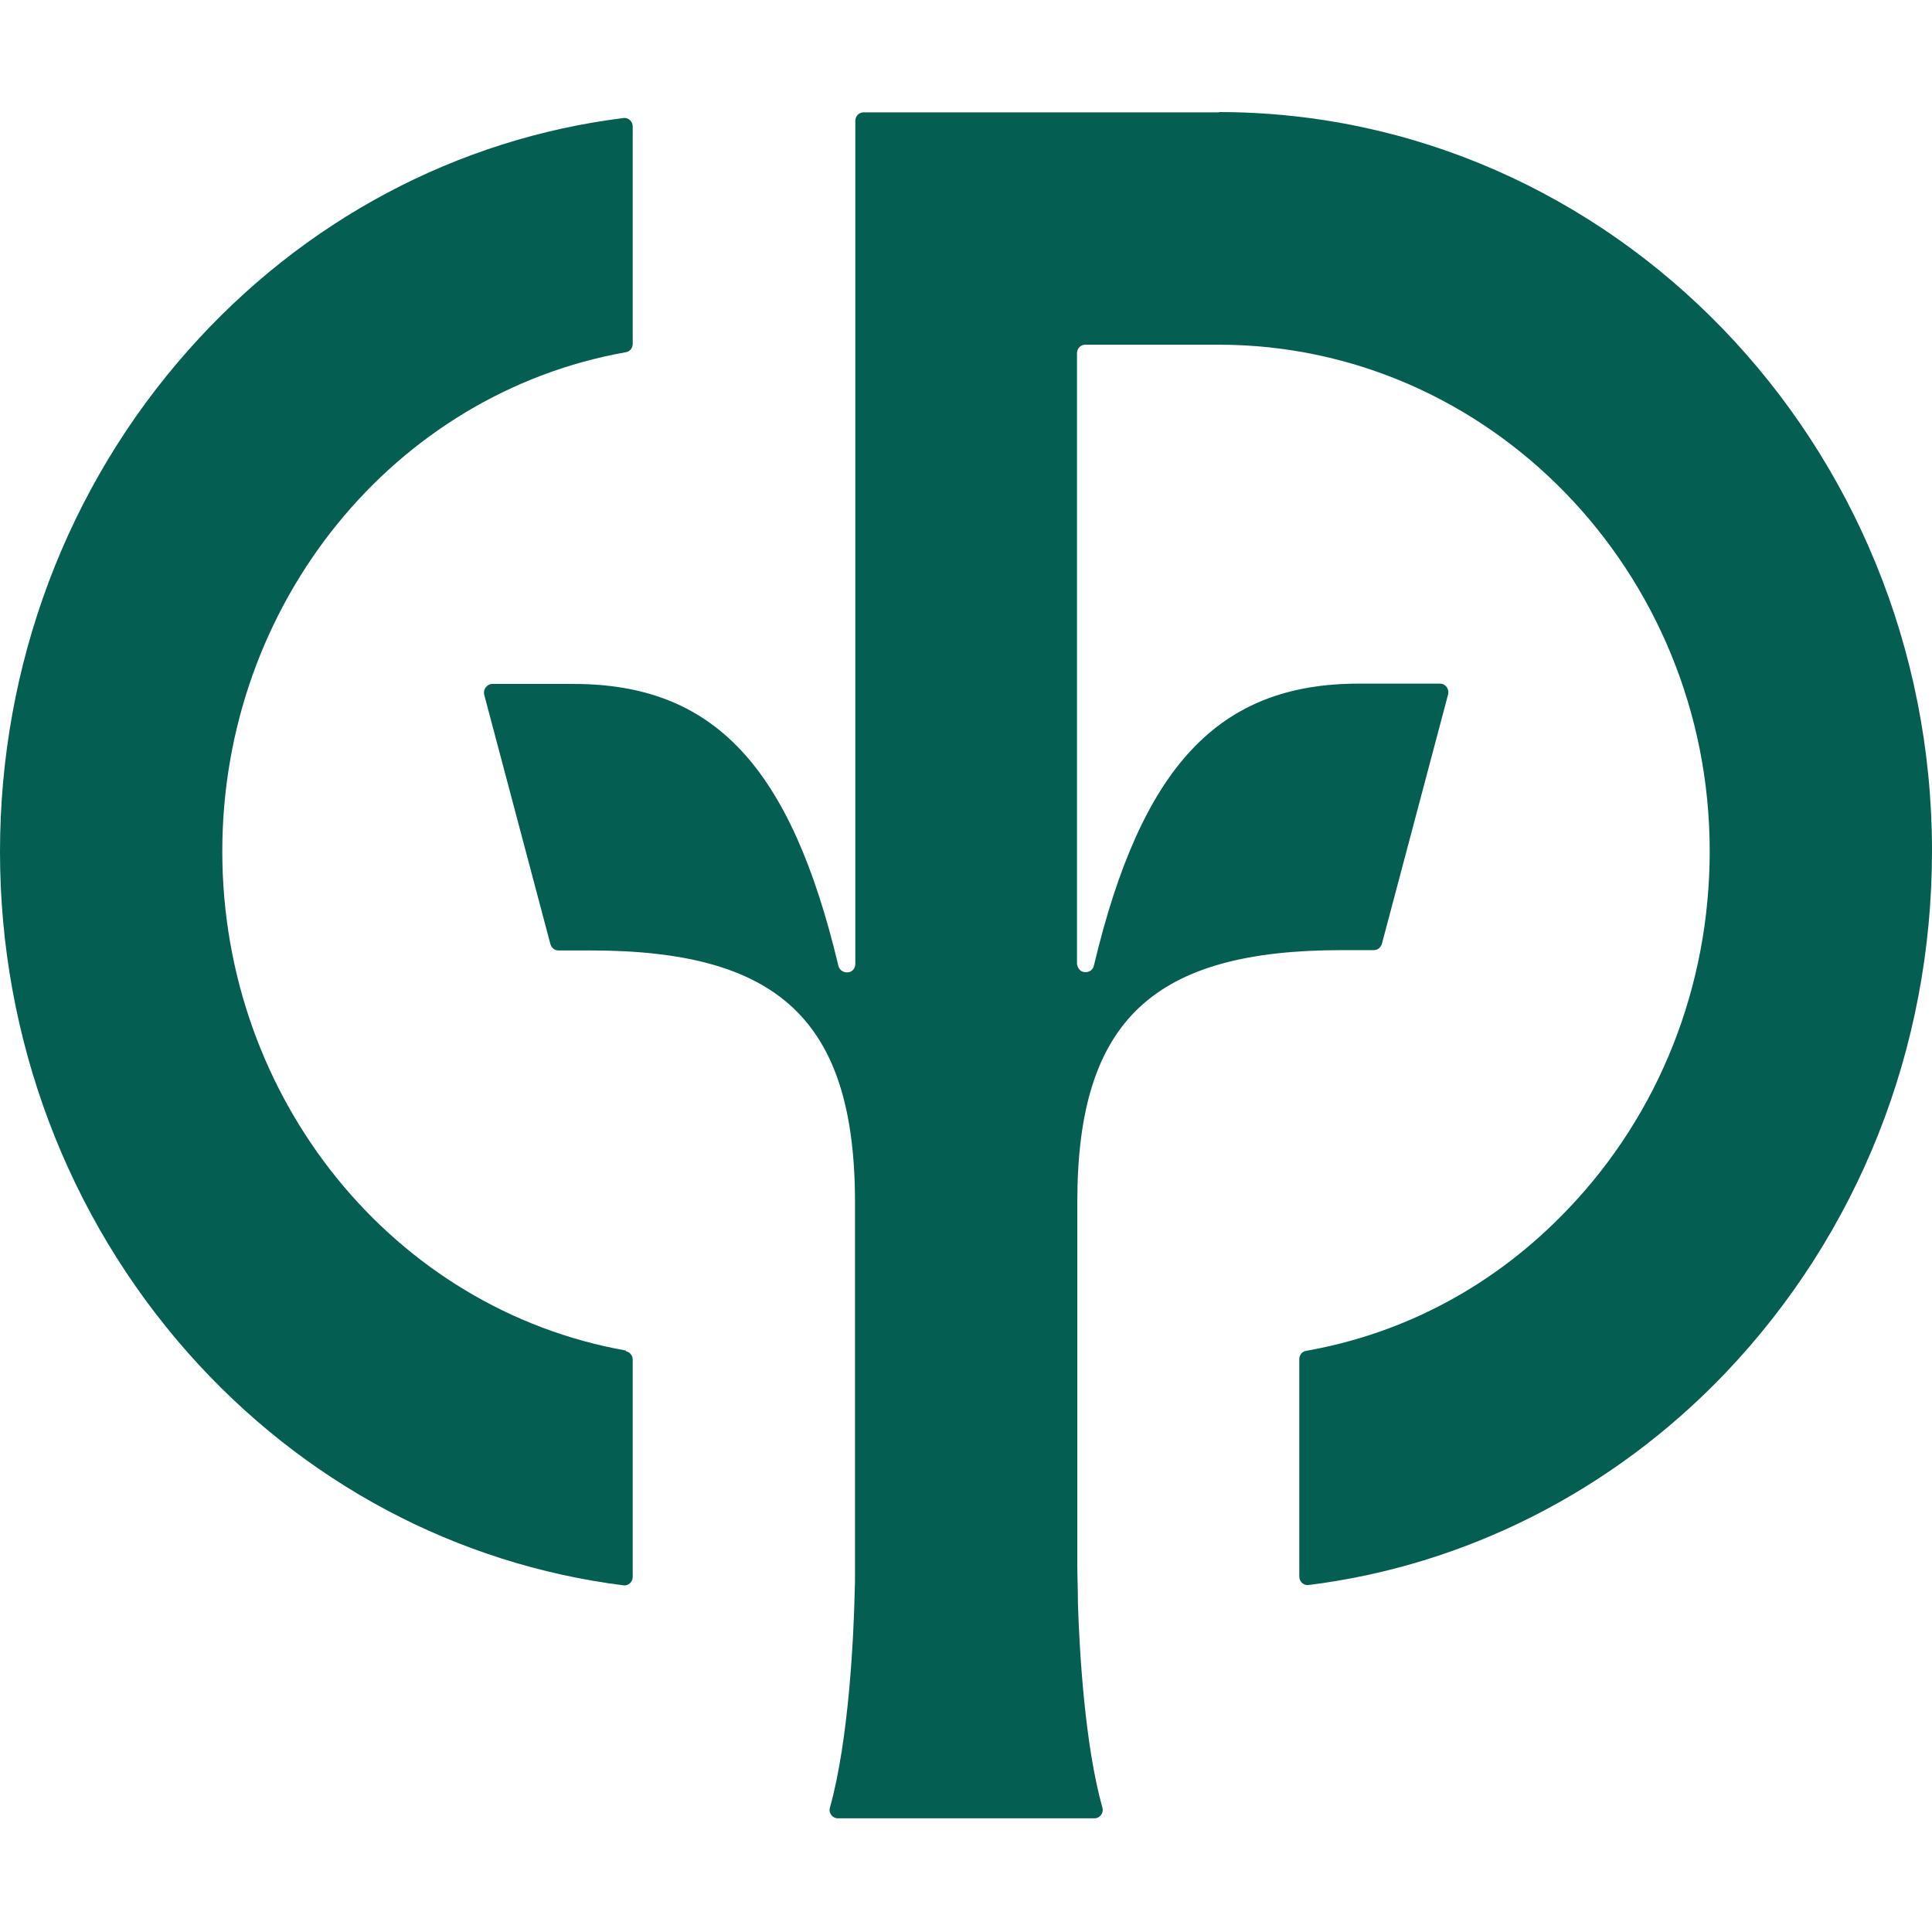
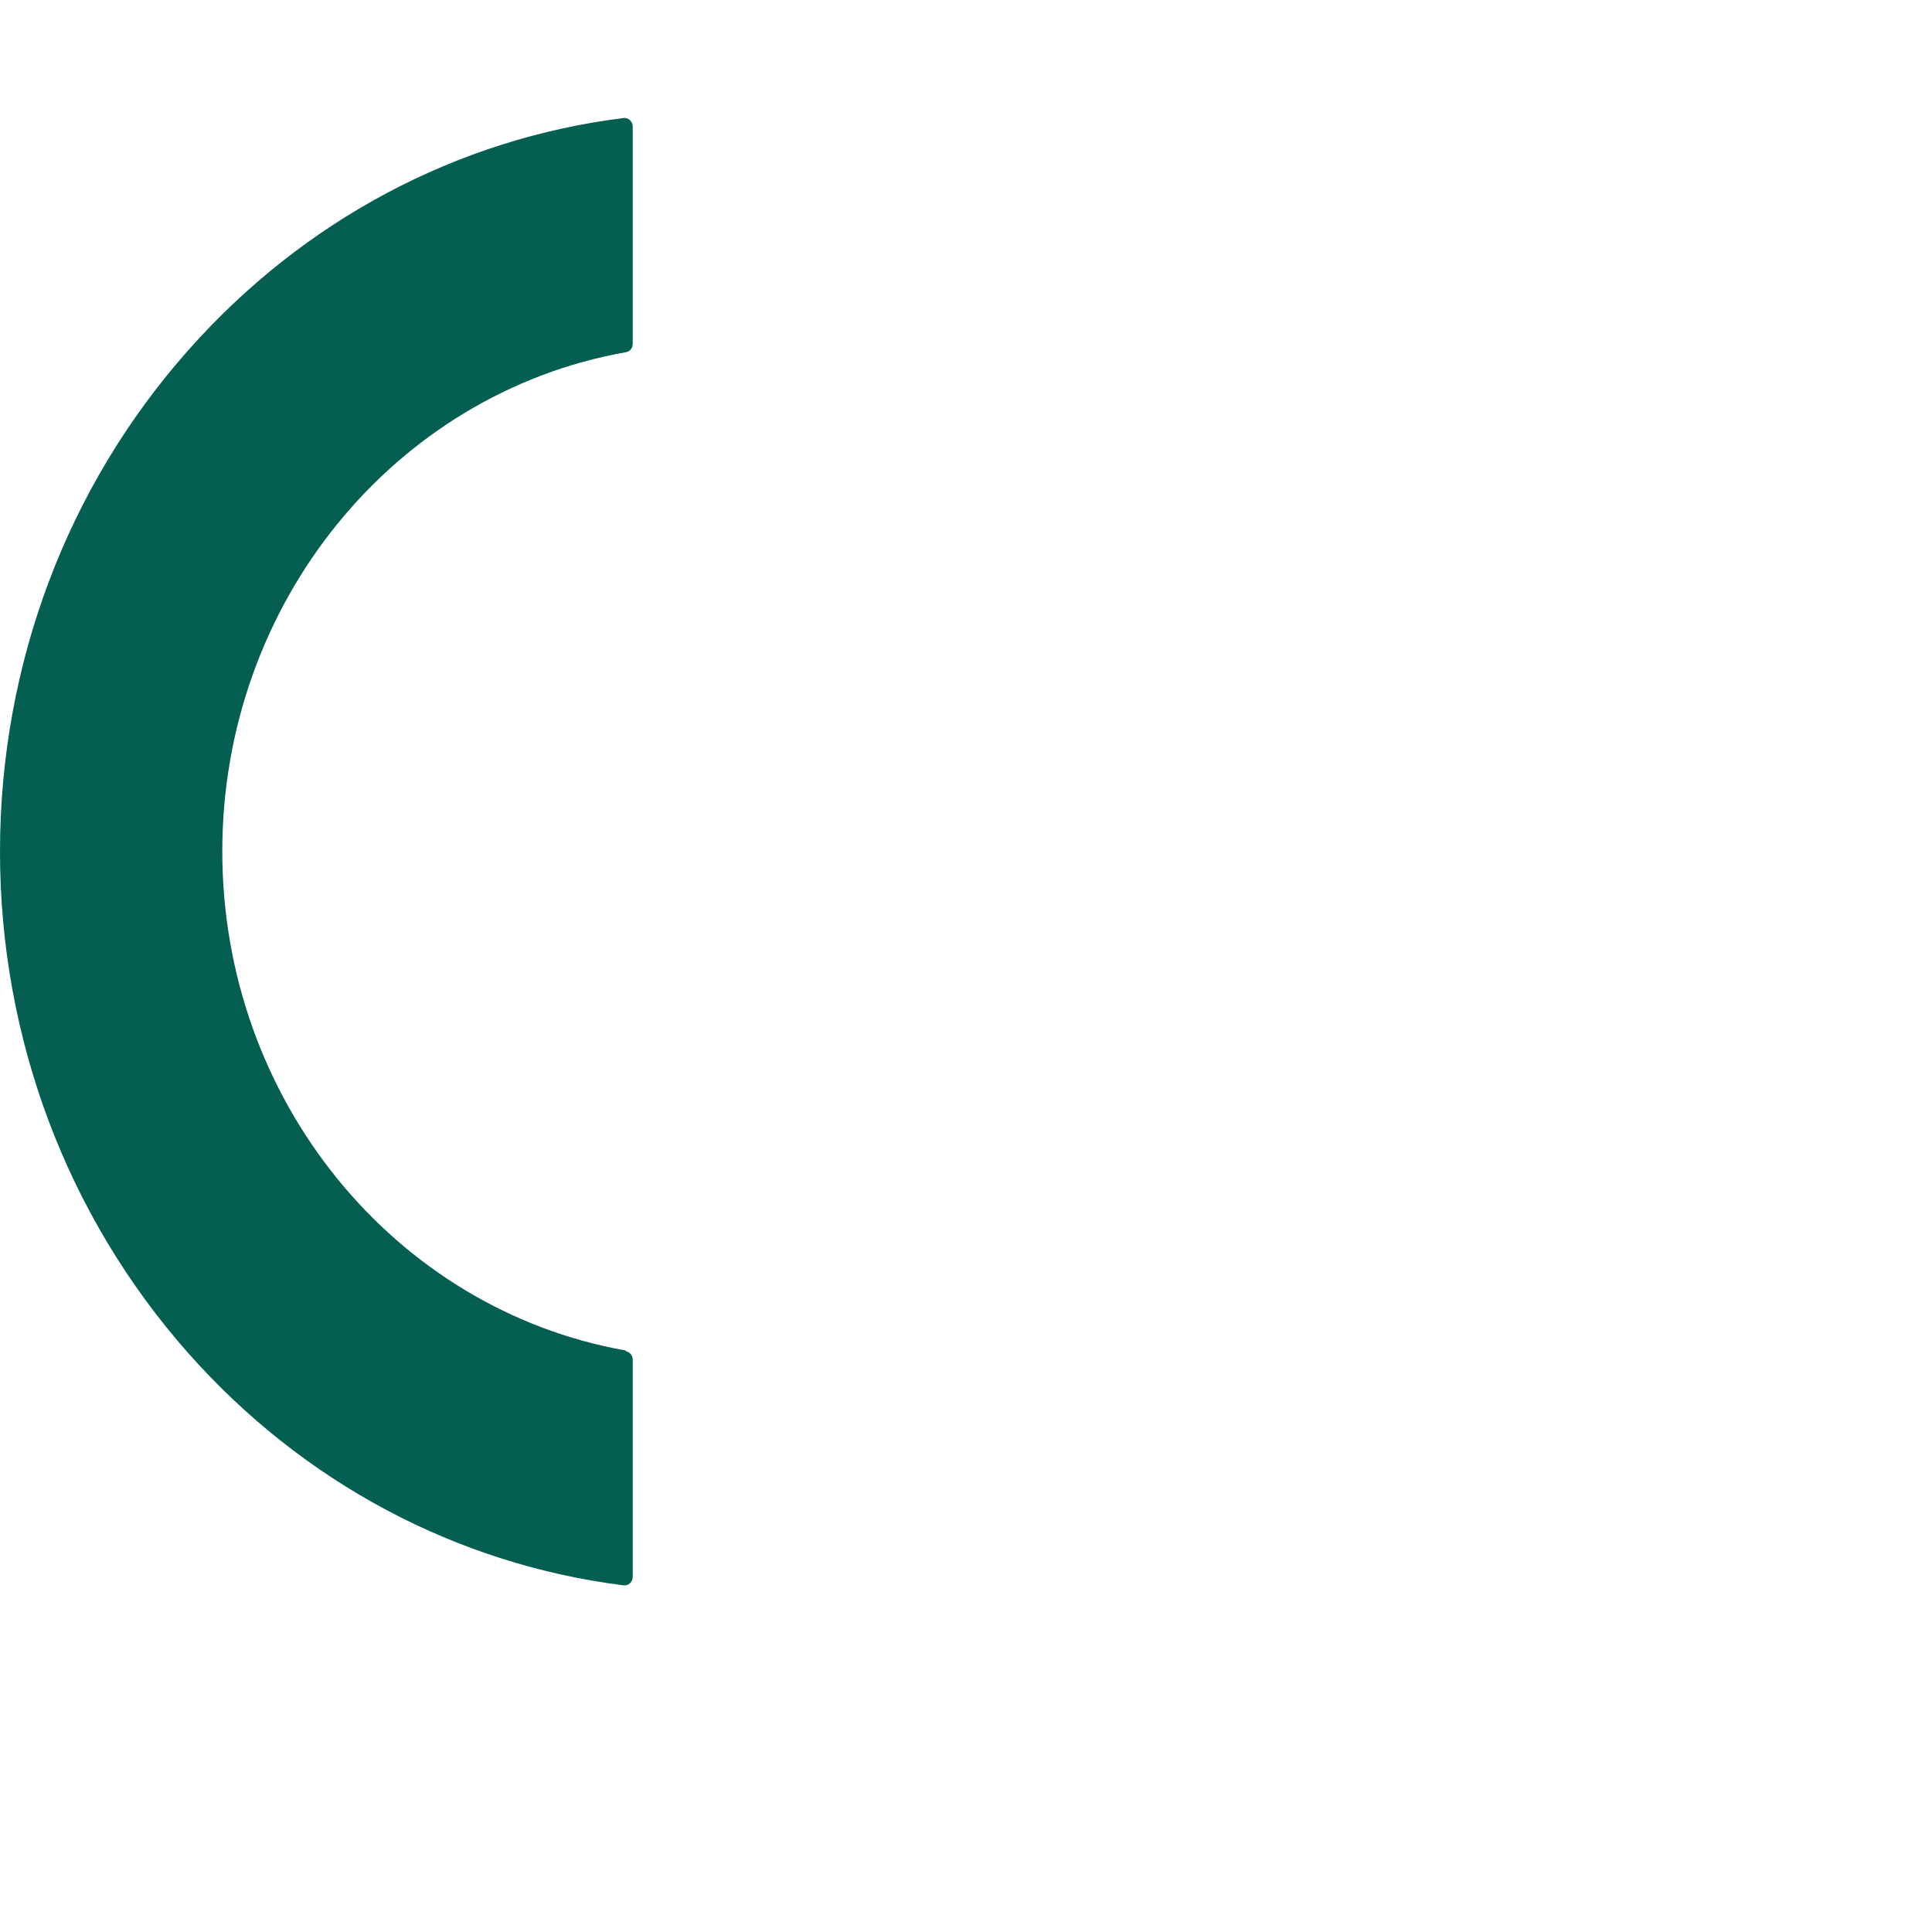
<svg xmlns="http://www.w3.org/2000/svg" width="500" height="500" viewBox="0 0 500 500" fill="none">
-   <path d="M161.96 349.513C101.996 338.883 57.53 284.518 57.53 220.334C57.53 156.15 101.996 101.785 161.96 91.155C163.015 90.993 163.746 90.1 163.746 88.964V32.733C163.746 31.434 162.61 30.379 161.392 30.542C118.306 35.897 78.546 56.994 48.767 90.587C17.283 126.046 0 172.135 0 220.415C0 268.695 17.364 314.784 48.767 350.243C78.465 383.755 118.225 404.852 161.392 410.289C162.61 410.451 163.746 409.396 163.746 408.098V351.866C163.746 350.811 163.015 349.919 161.96 349.675V349.513Z" fill="#045E51" />
-   <path d="M315.644 29.081H223.466C222.33 29.081 221.357 30.055 221.357 31.272V249.464C221.357 250.681 220.464 251.655 219.328 251.655H219.166C218.192 251.655 217.218 251.006 216.975 249.951C204.641 198.182 184.68 177.004 148.41 177.004H127.394C126.095 177.004 125.041 178.302 125.284 179.682L142.405 244.19C142.649 245.245 143.46 245.975 144.515 245.975H152.791C201.152 245.975 221.276 263.664 221.276 311.214V407.043C221.276 408.585 221.276 410.289 221.194 411.993C220.951 423.028 219.734 450.13 214.784 467.819C214.378 469.198 215.433 470.577 216.813 470.577H283.268C284.648 470.577 285.703 469.198 285.297 467.819C280.753 451.59 279.374 427.572 278.968 415.076C278.968 411.343 278.806 407.773 278.806 404.69V311.051C278.806 263.583 298.929 245.894 347.29 245.894H355.566C356.54 245.894 357.433 245.164 357.676 244.109L374.797 179.6C375.041 178.221 374.067 176.923 372.687 176.923H351.672C315.482 176.923 295.44 198.101 283.106 249.87C282.863 250.925 281.97 251.655 280.915 251.574H280.753C279.617 251.574 278.806 250.519 278.724 249.383V91.399C278.724 90.181 279.698 89.208 280.834 89.208H315.401C385.427 89.208 442.47 148.036 442.47 220.253C442.47 255.306 429.406 288.25 405.712 312.999C387.05 332.554 363.762 345.05 338.04 349.594C336.985 349.756 336.254 350.649 336.254 351.785V408.017C336.254 409.315 337.39 410.37 338.608 410.207C379.179 405.177 417.235 385.946 446.365 355.517C480.931 319.328 500 271.291 500 220.172C500 114.768 417.072 29 315.32 29L315.644 29.081Z" fill="#045E51" />
+   <path d="M161.96 349.513C101.996 338.883 57.53 284.518 57.53 220.334C57.53 156.15 101.996 101.785 161.96 91.155C163.015 90.993 163.746 90.1 163.746 88.964V32.733C163.746 31.434 162.61 30.379 161.392 30.542C118.306 35.897 78.546 56.994 48.767 90.587C17.283 126.046 0 172.135 0 220.415C0 268.695 17.364 314.784 48.767 350.243C78.465 383.755 118.225 404.852 161.392 410.289C162.61 410.451 163.746 409.396 163.746 408.098V351.866C163.746 350.811 163.015 349.919 161.96 349.675Z" fill="#045E51" />
</svg>